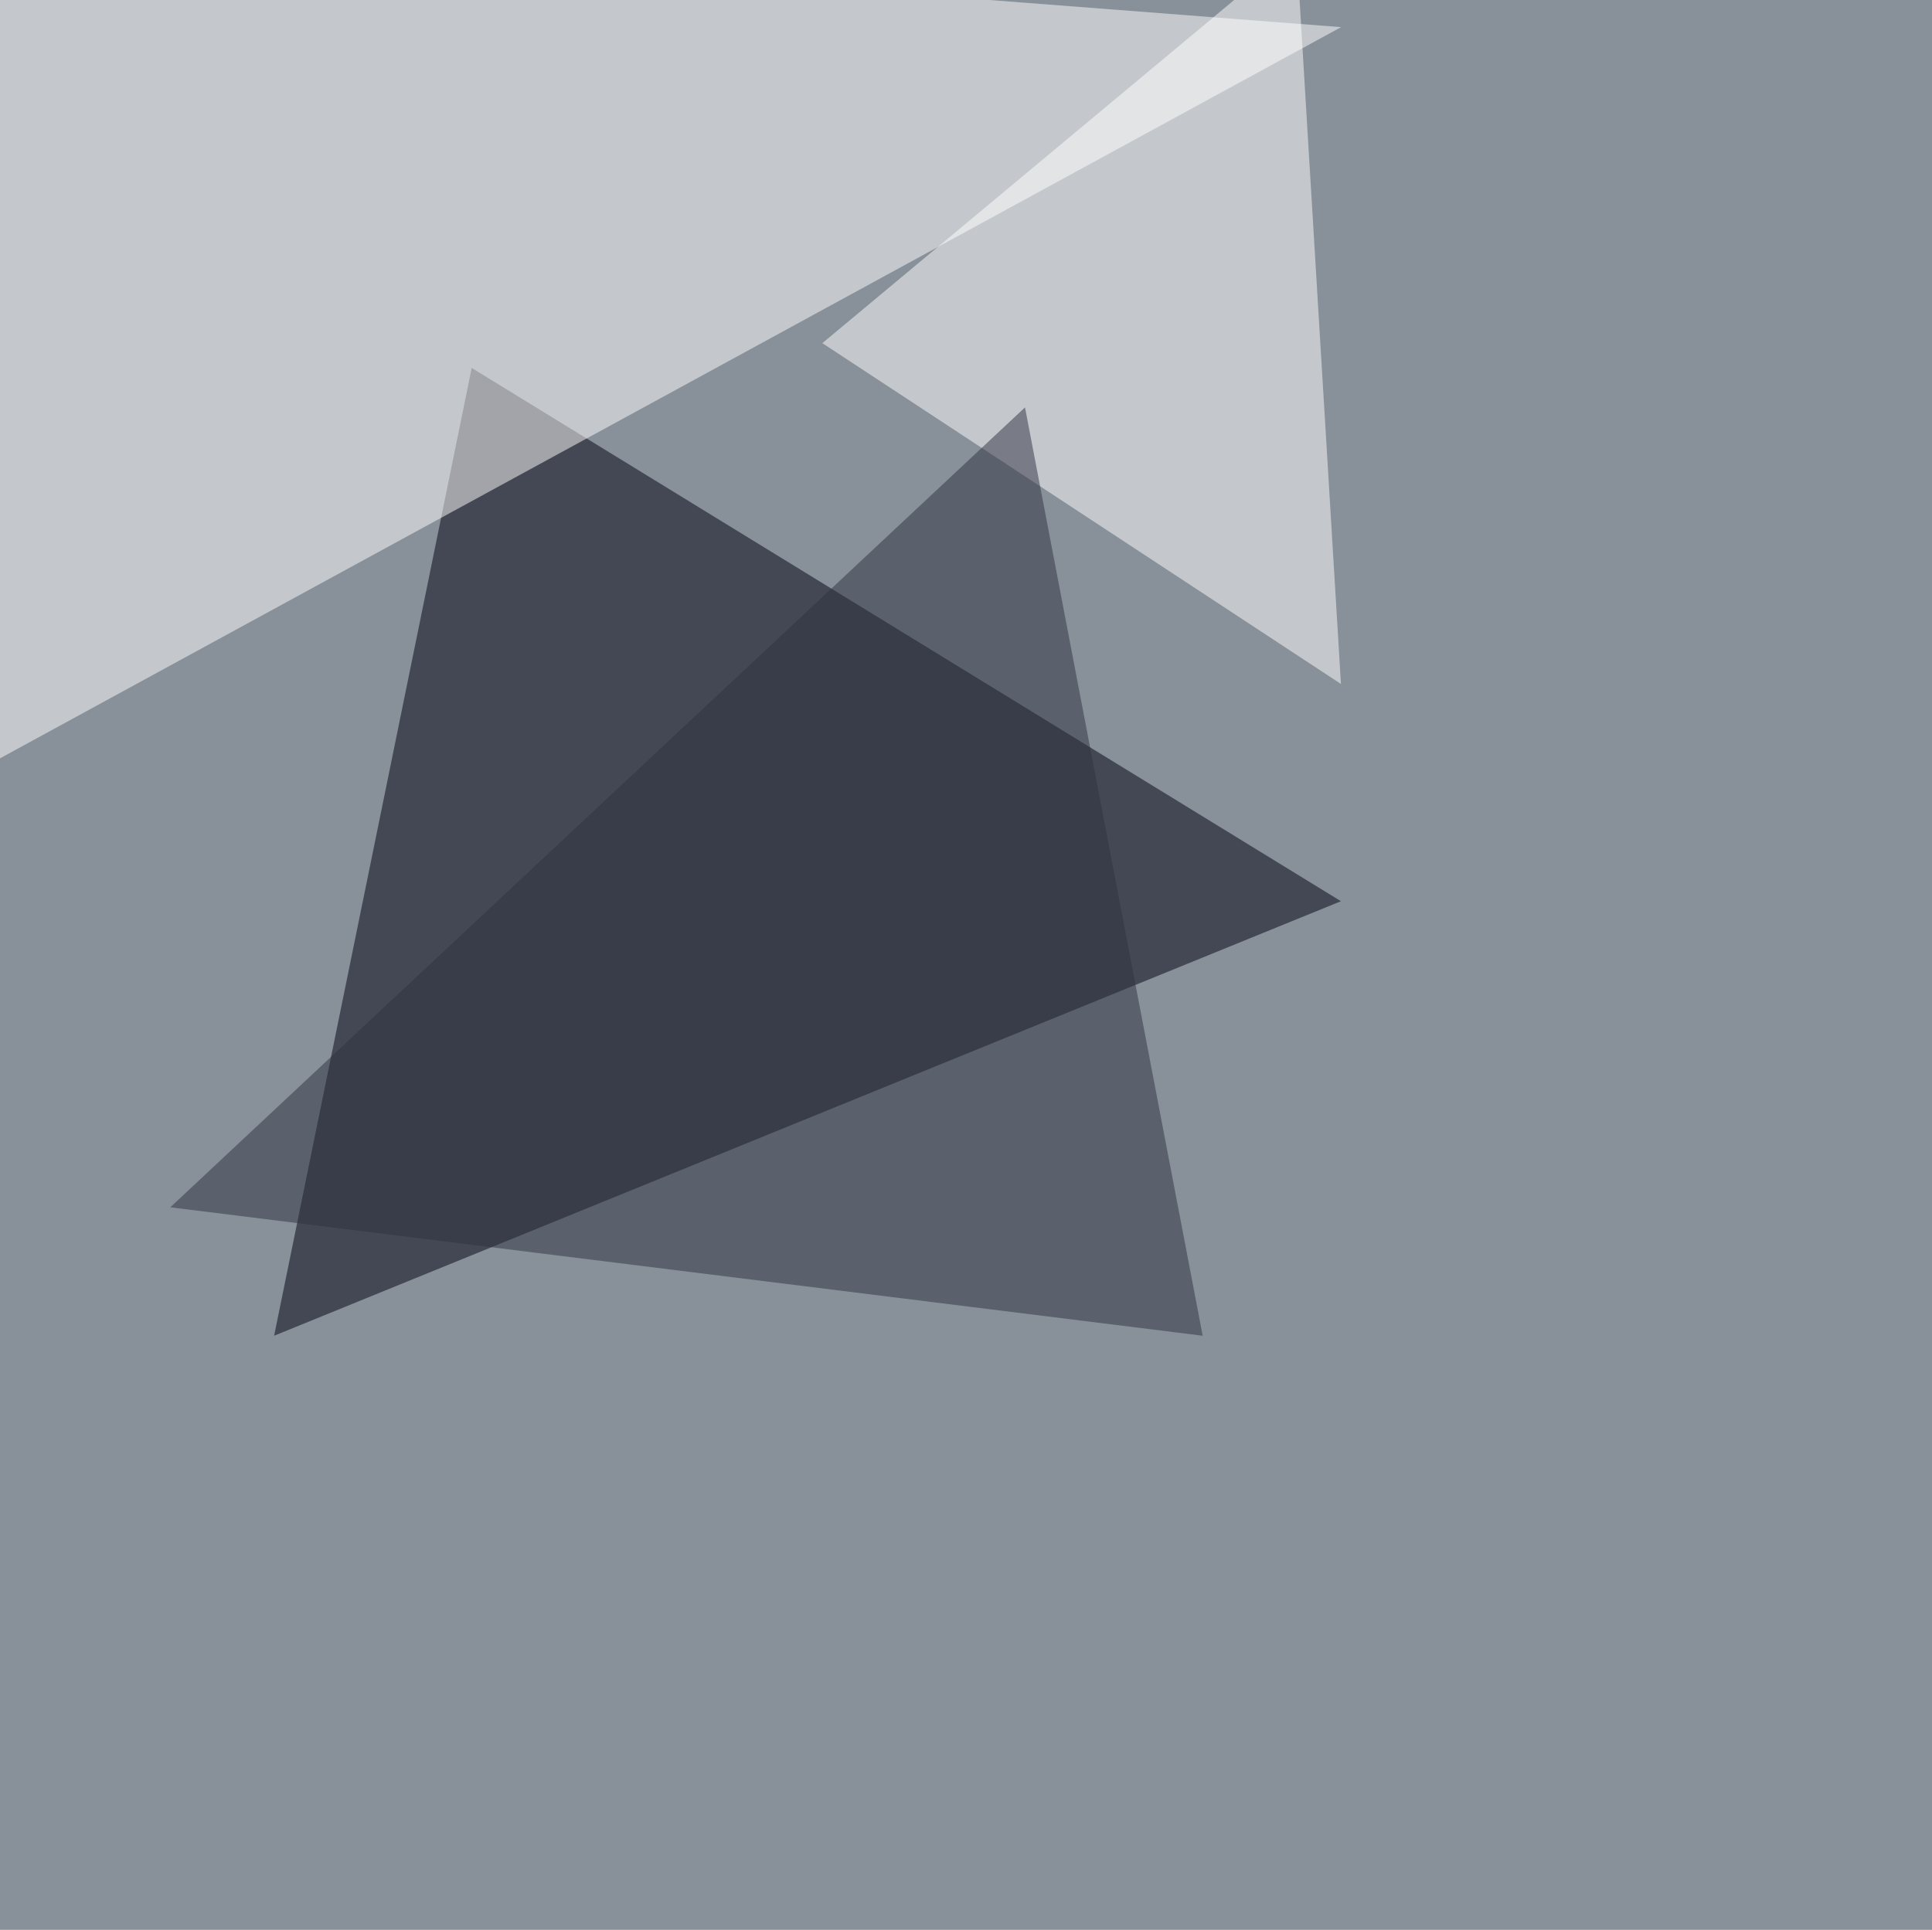
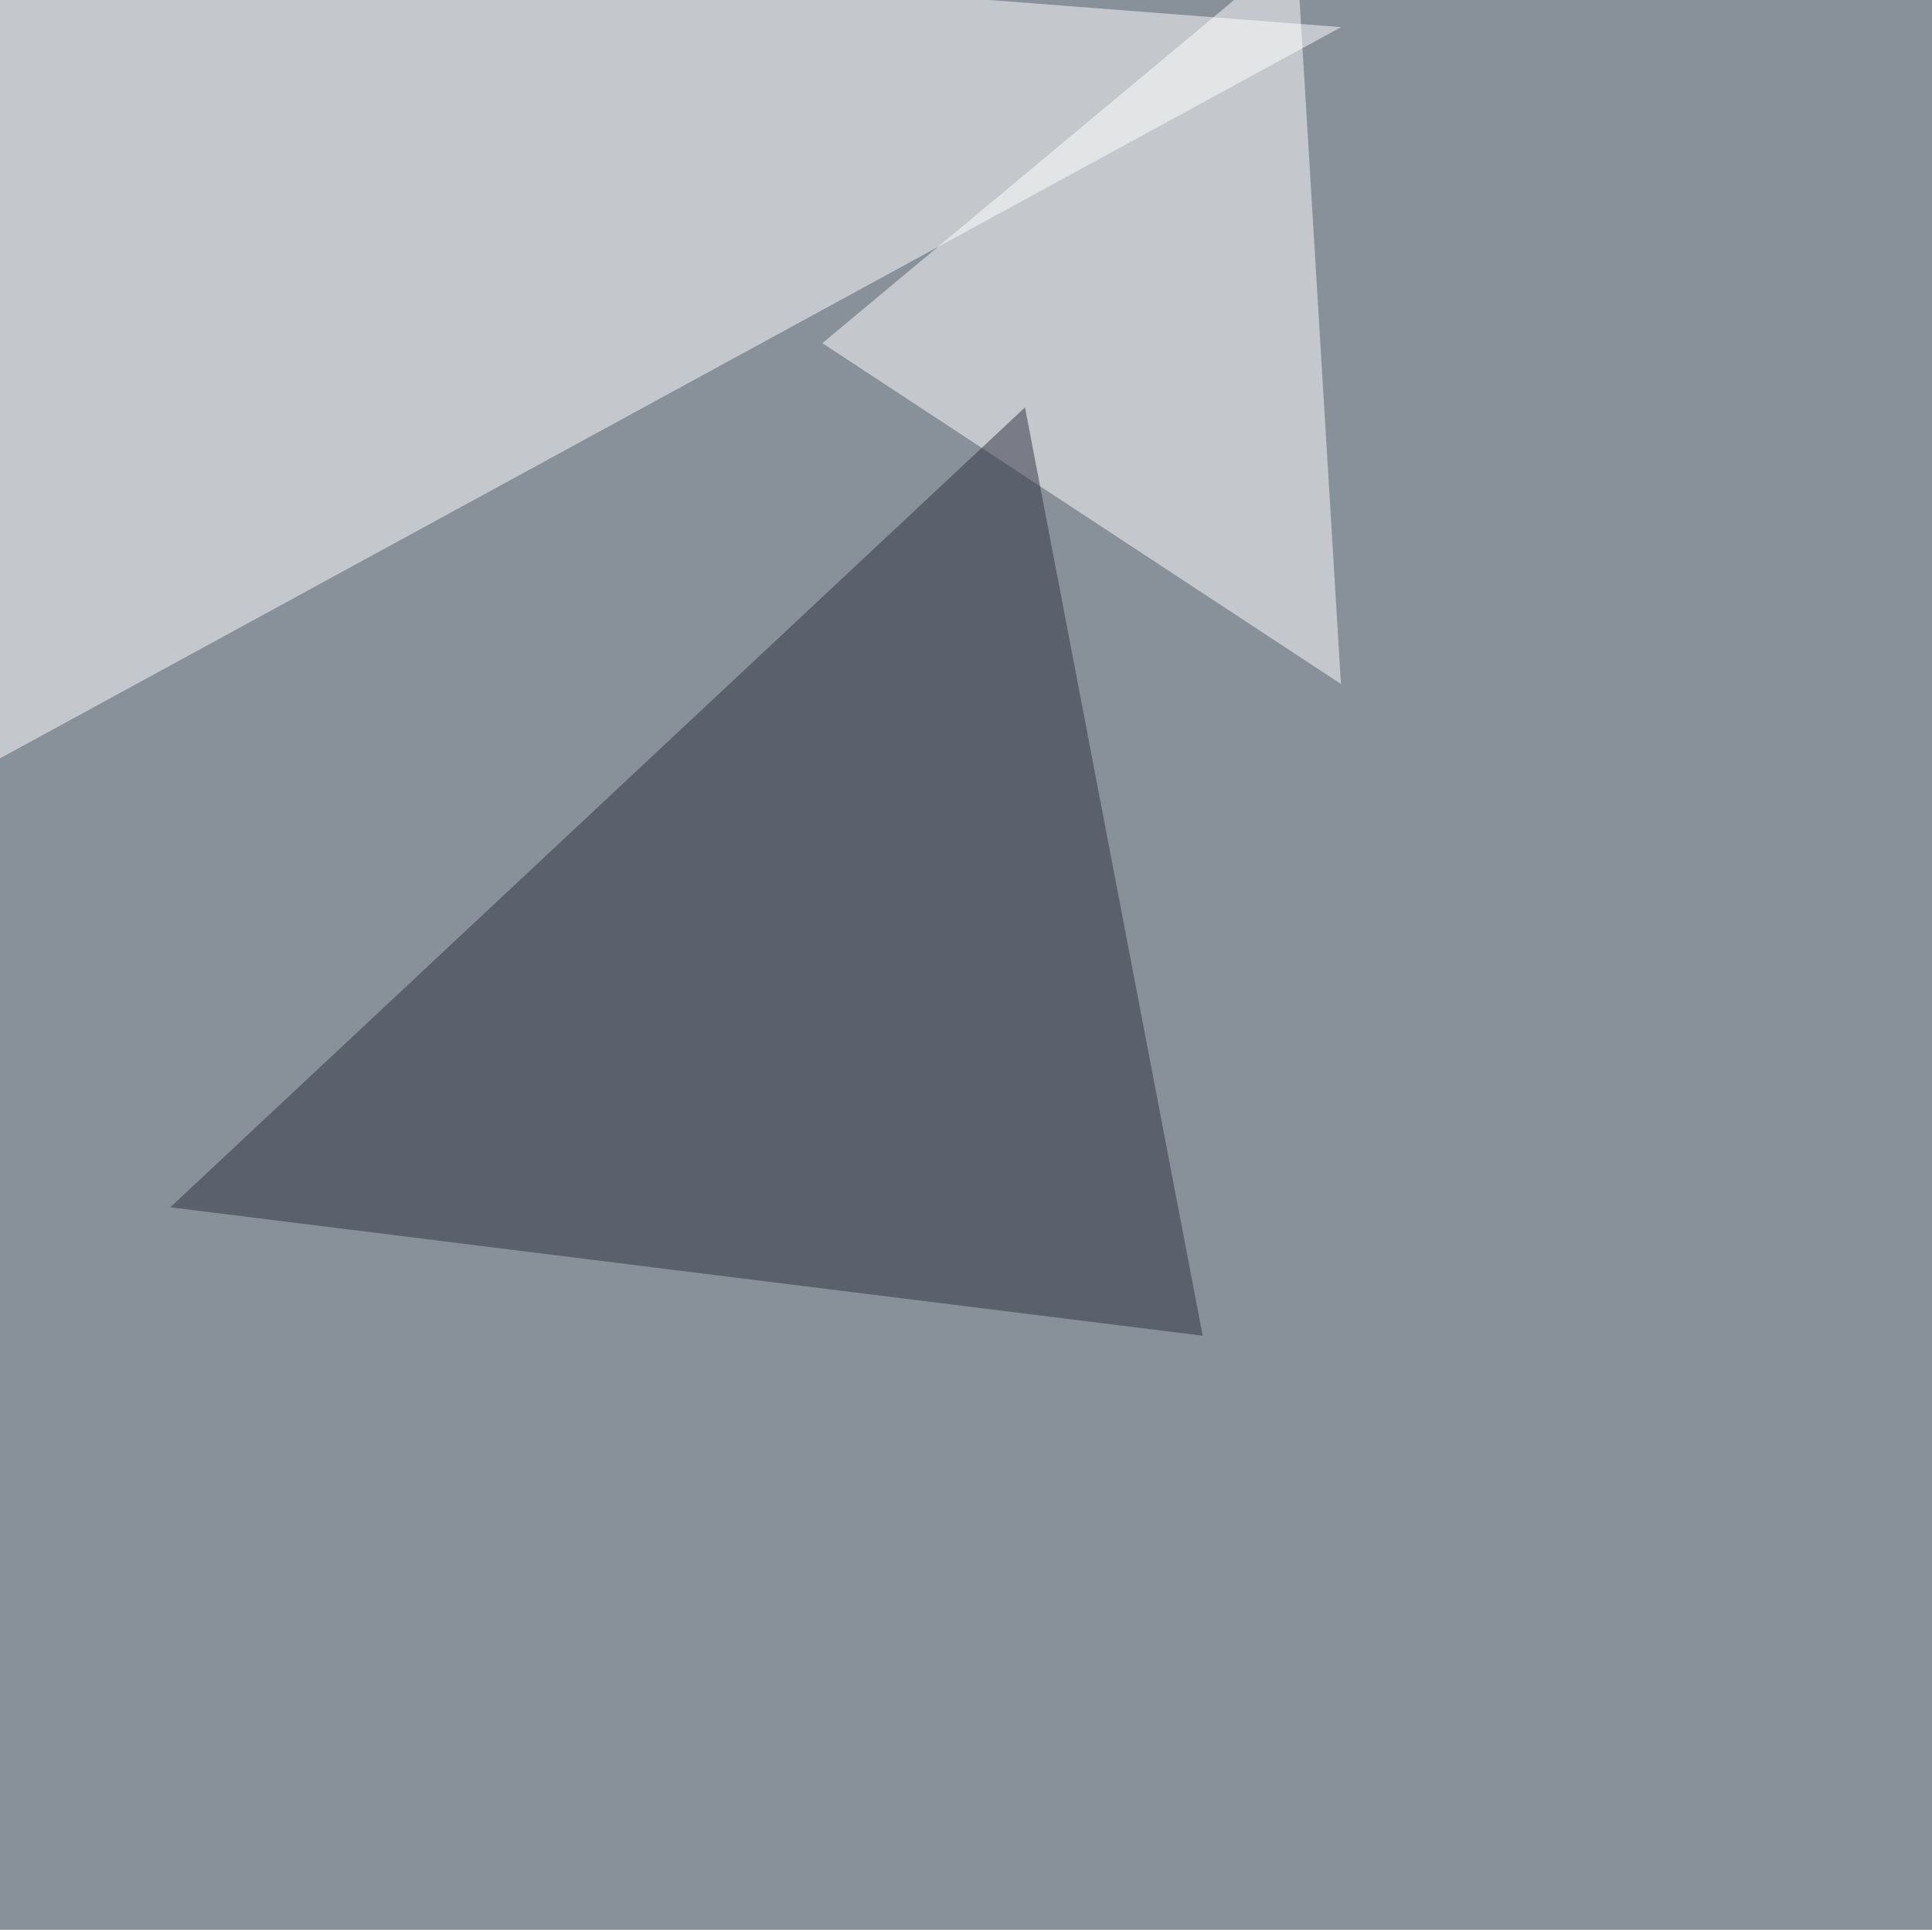
<svg xmlns="http://www.w3.org/2000/svg" width="1146" height="1145">
  <filter id="a">
    <feGaussianBlur stdDeviation="55" />
  </filter>
  <rect width="100%" height="100%" fill="#88919a" />
  <g filter="url(#a)">
    <g fill-opacity=".5">
-       <path fill="#00000f" d="M795.4 534.7L279.8 218.3 162.6 792.5z" />
      <path fill="#fff" d="M-42.5 473.1l838-457-797-61.5z" />
      <path fill="#fff" d="M769-30.8L487.8 203.6l307.6 202.2z" />
      <path fill="#2f3040" d="M608 241.7L101 716.3l612.4 76.2z" />
    </g>
  </g>
</svg>